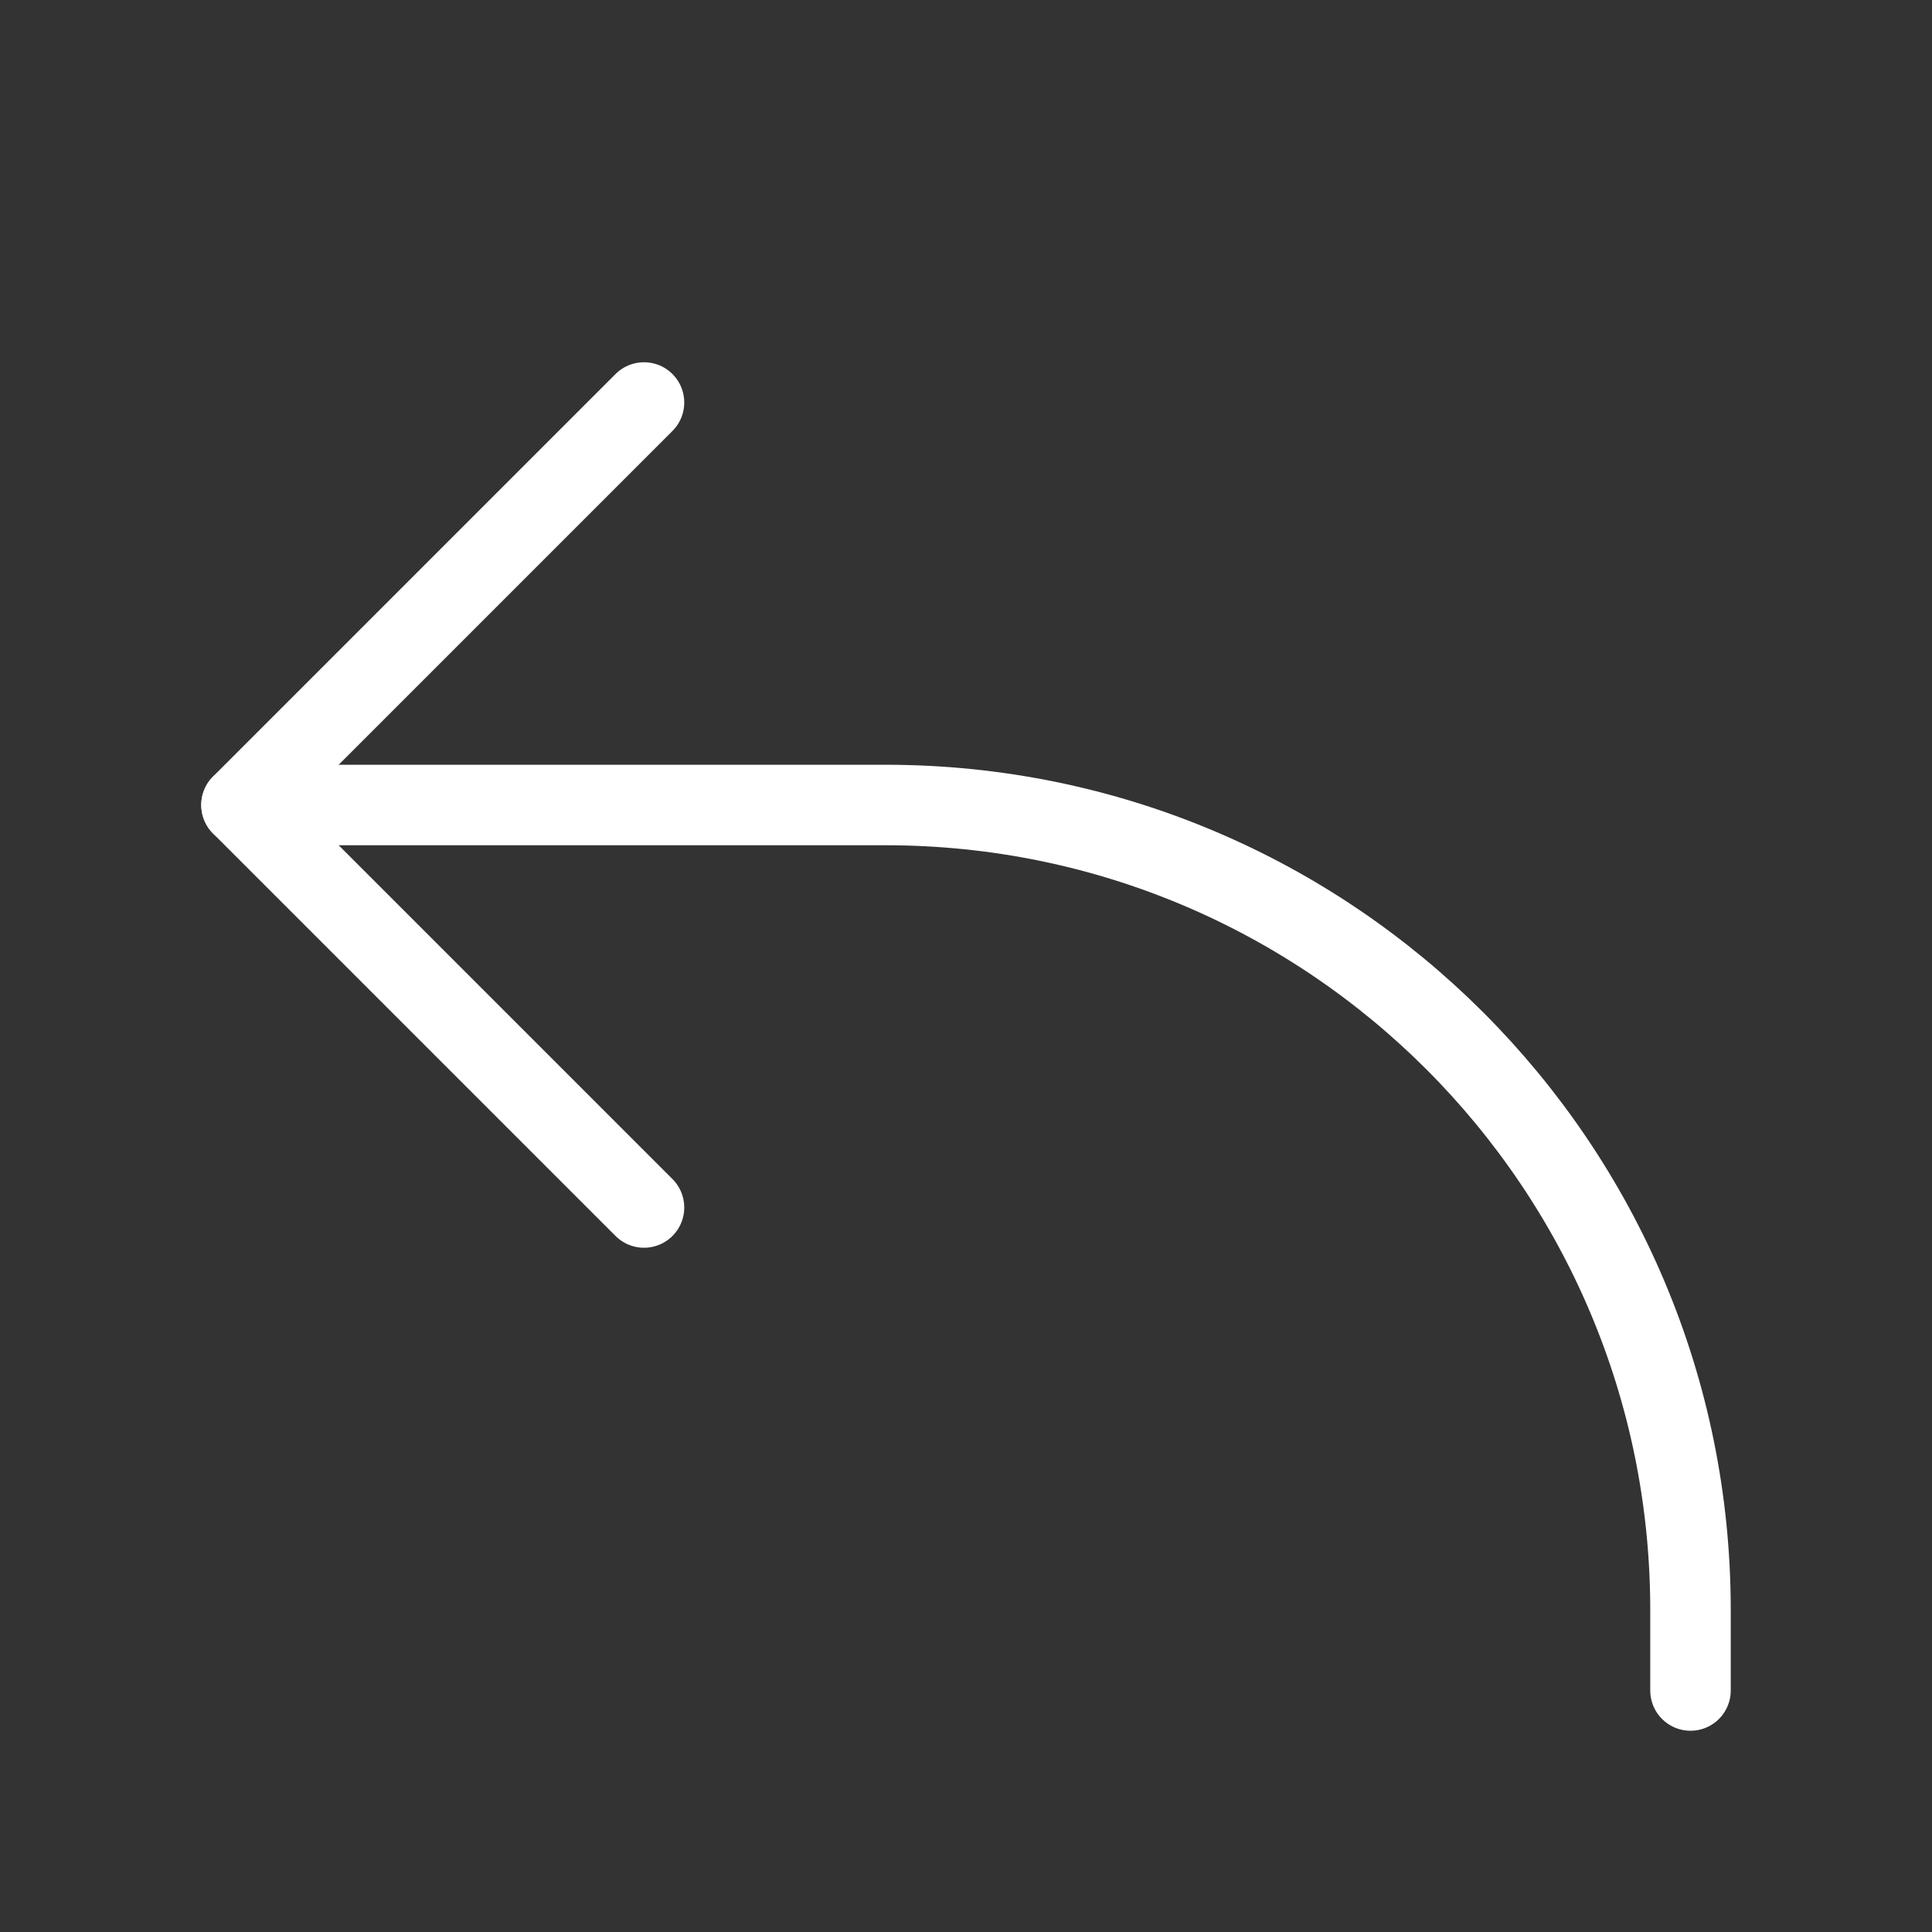
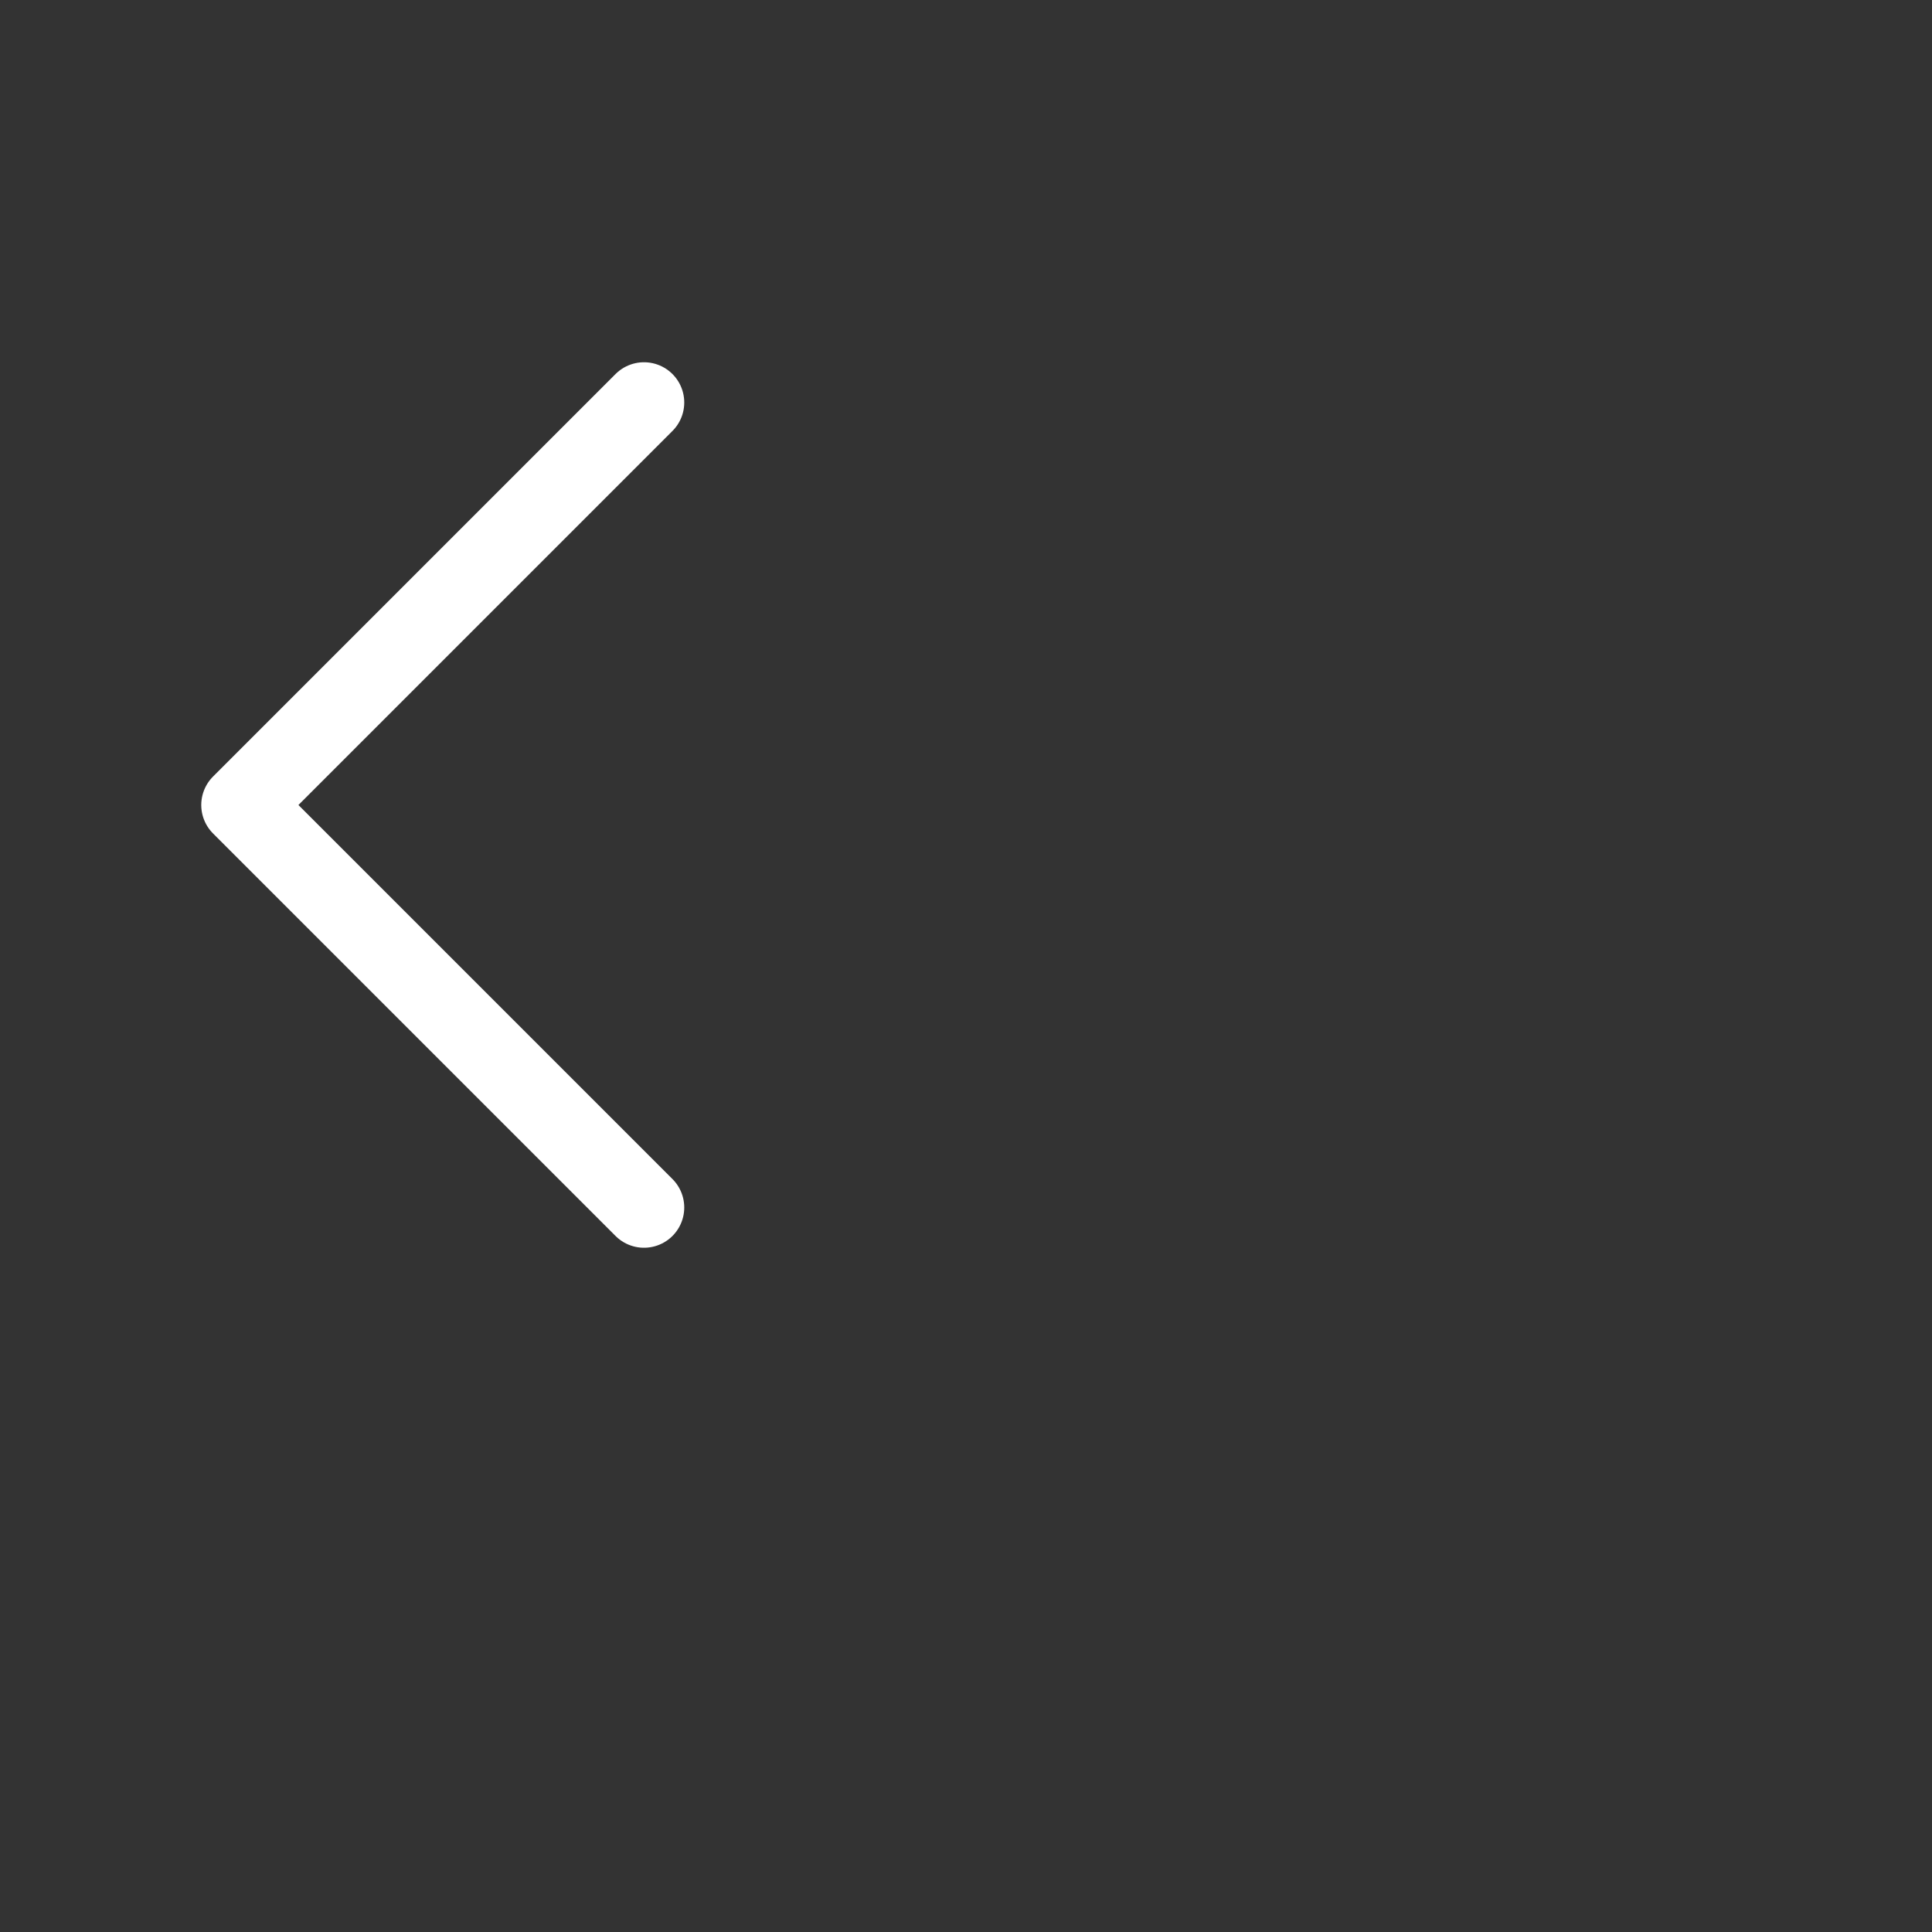
<svg xmlns="http://www.w3.org/2000/svg" width="24" height="24" viewBox="0 0 24 24" fill="none">
  <rect x="0" y="0" width="24" height="24" fill="#333333" stroke="none" />
  <path d="M8 5L3 10L8 15" stroke="white" stroke-linecap="round" stroke-linejoin="round" />
-   <path d="M3 10H11C16.523 10 21 14.477 21 20V21" stroke="white" stroke-linecap="round" stroke-linejoin="round" />
</svg>